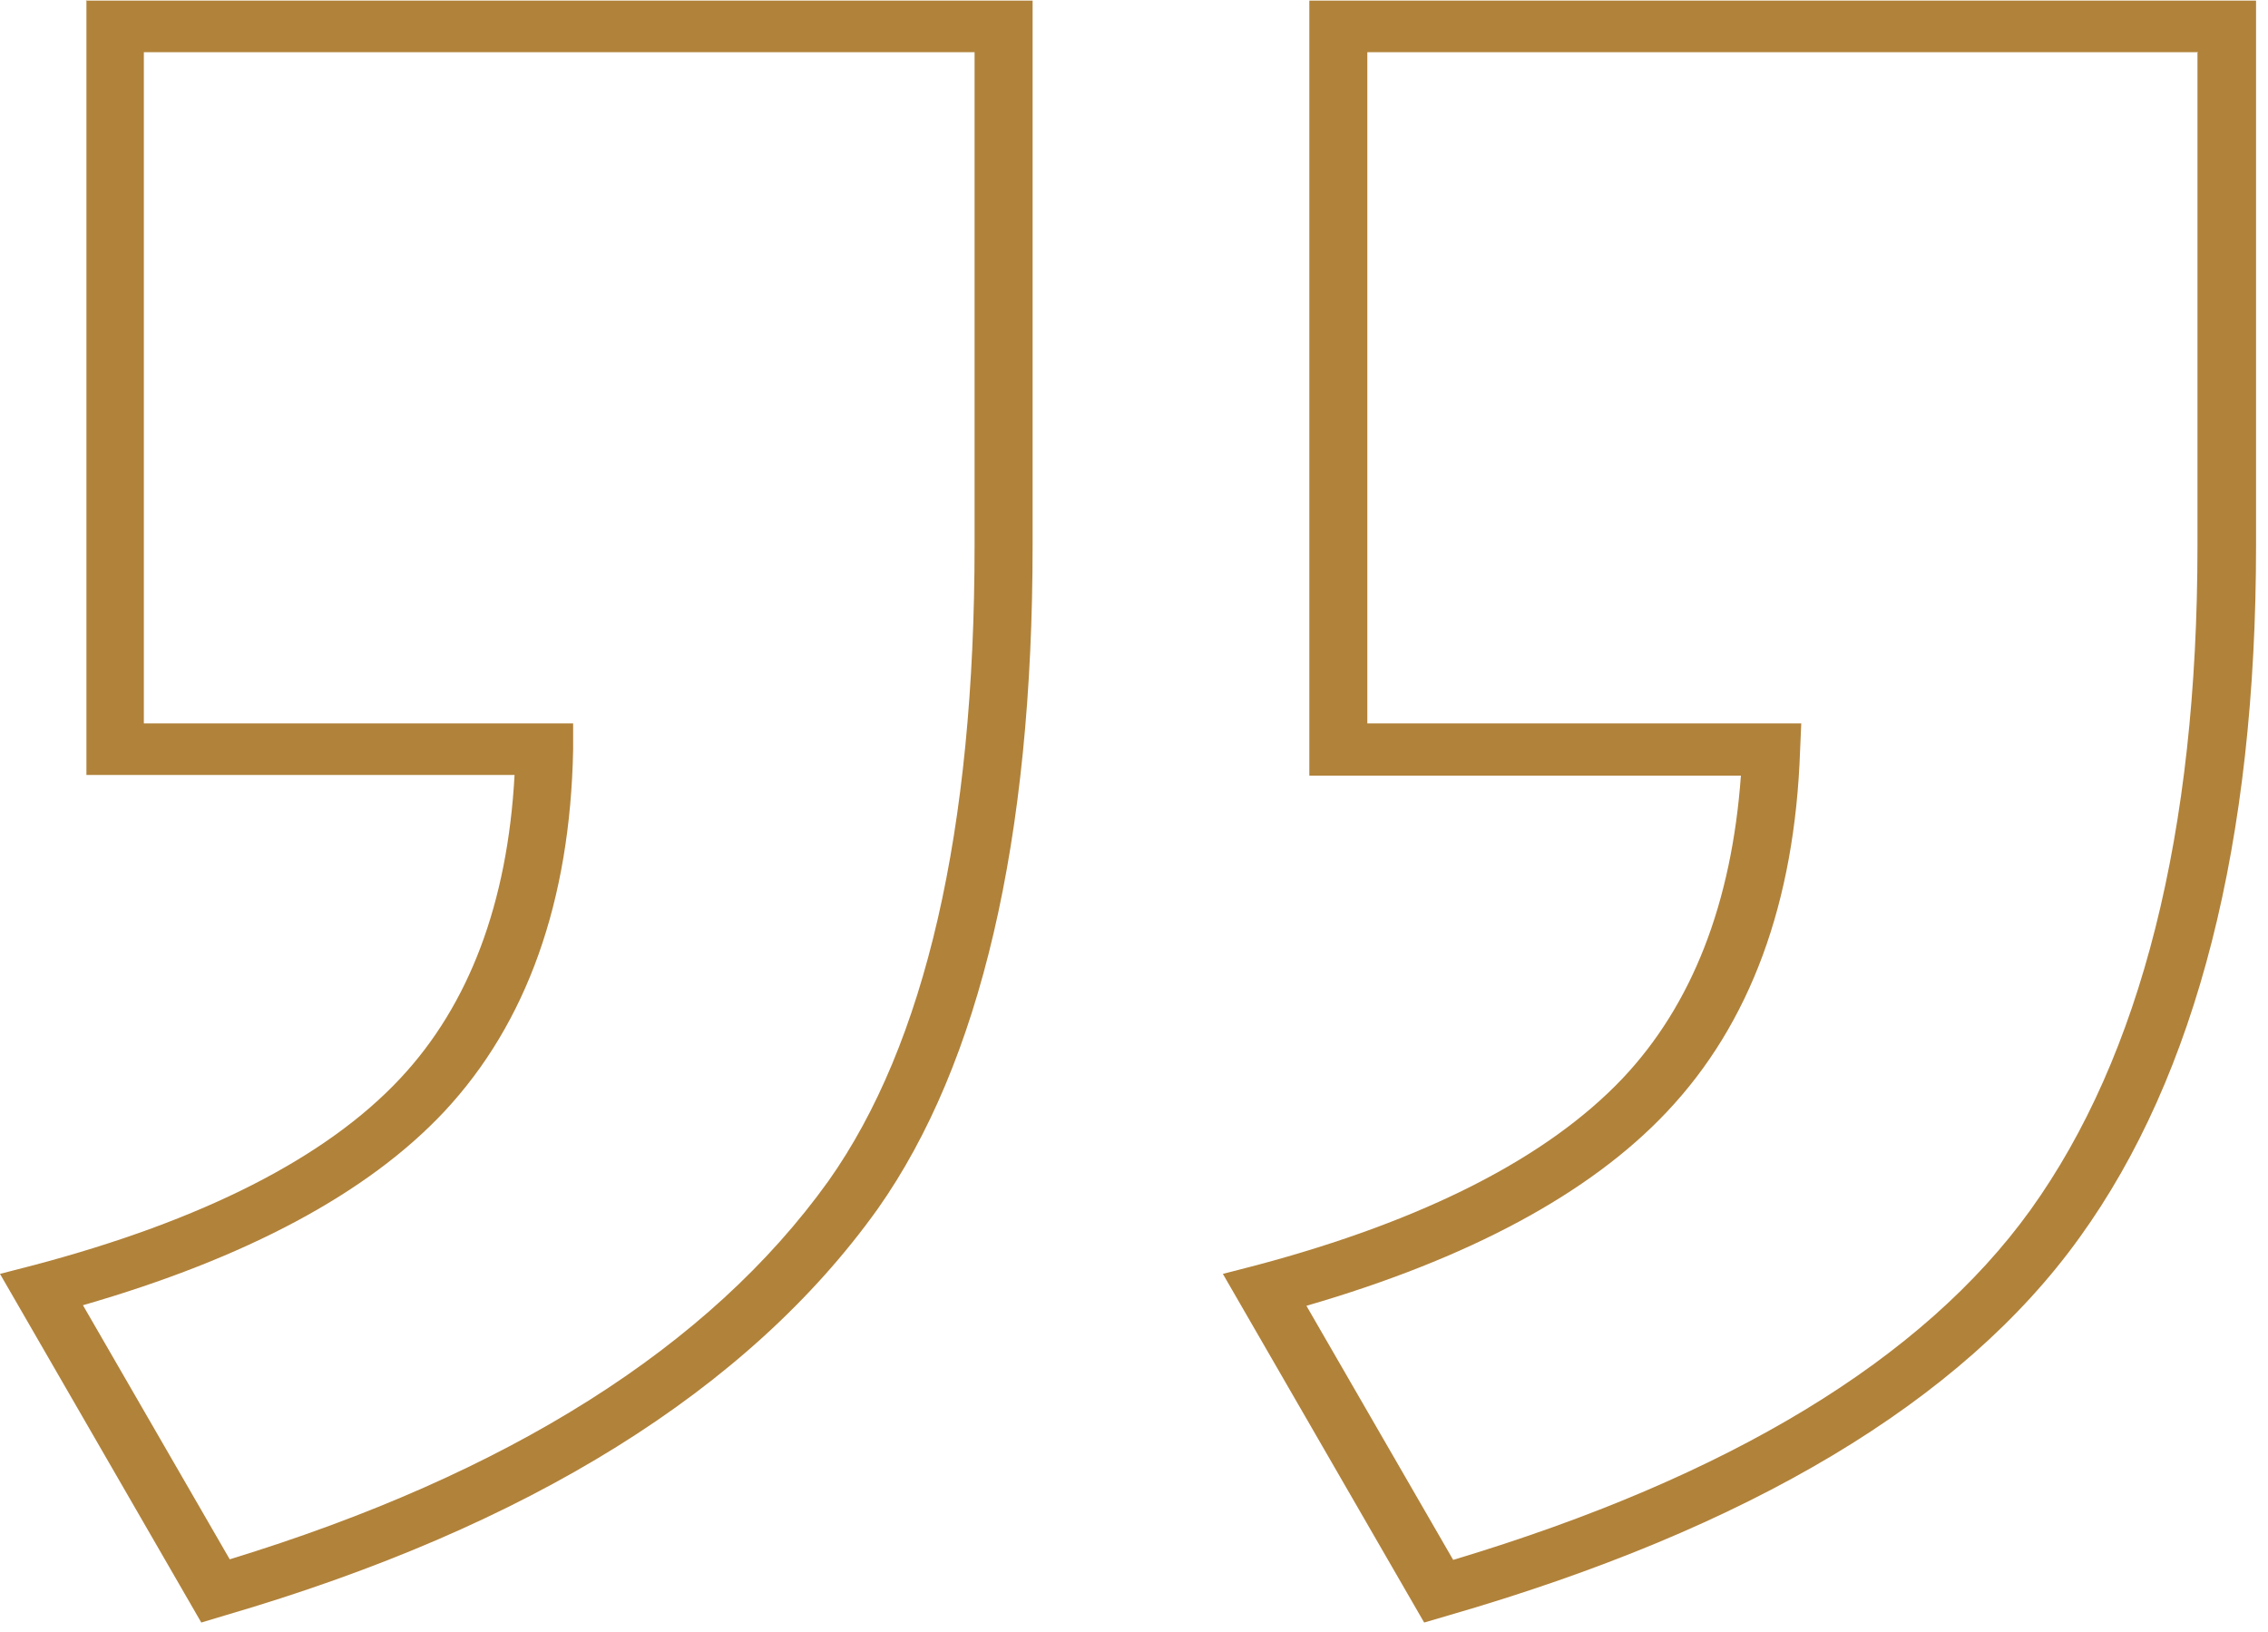
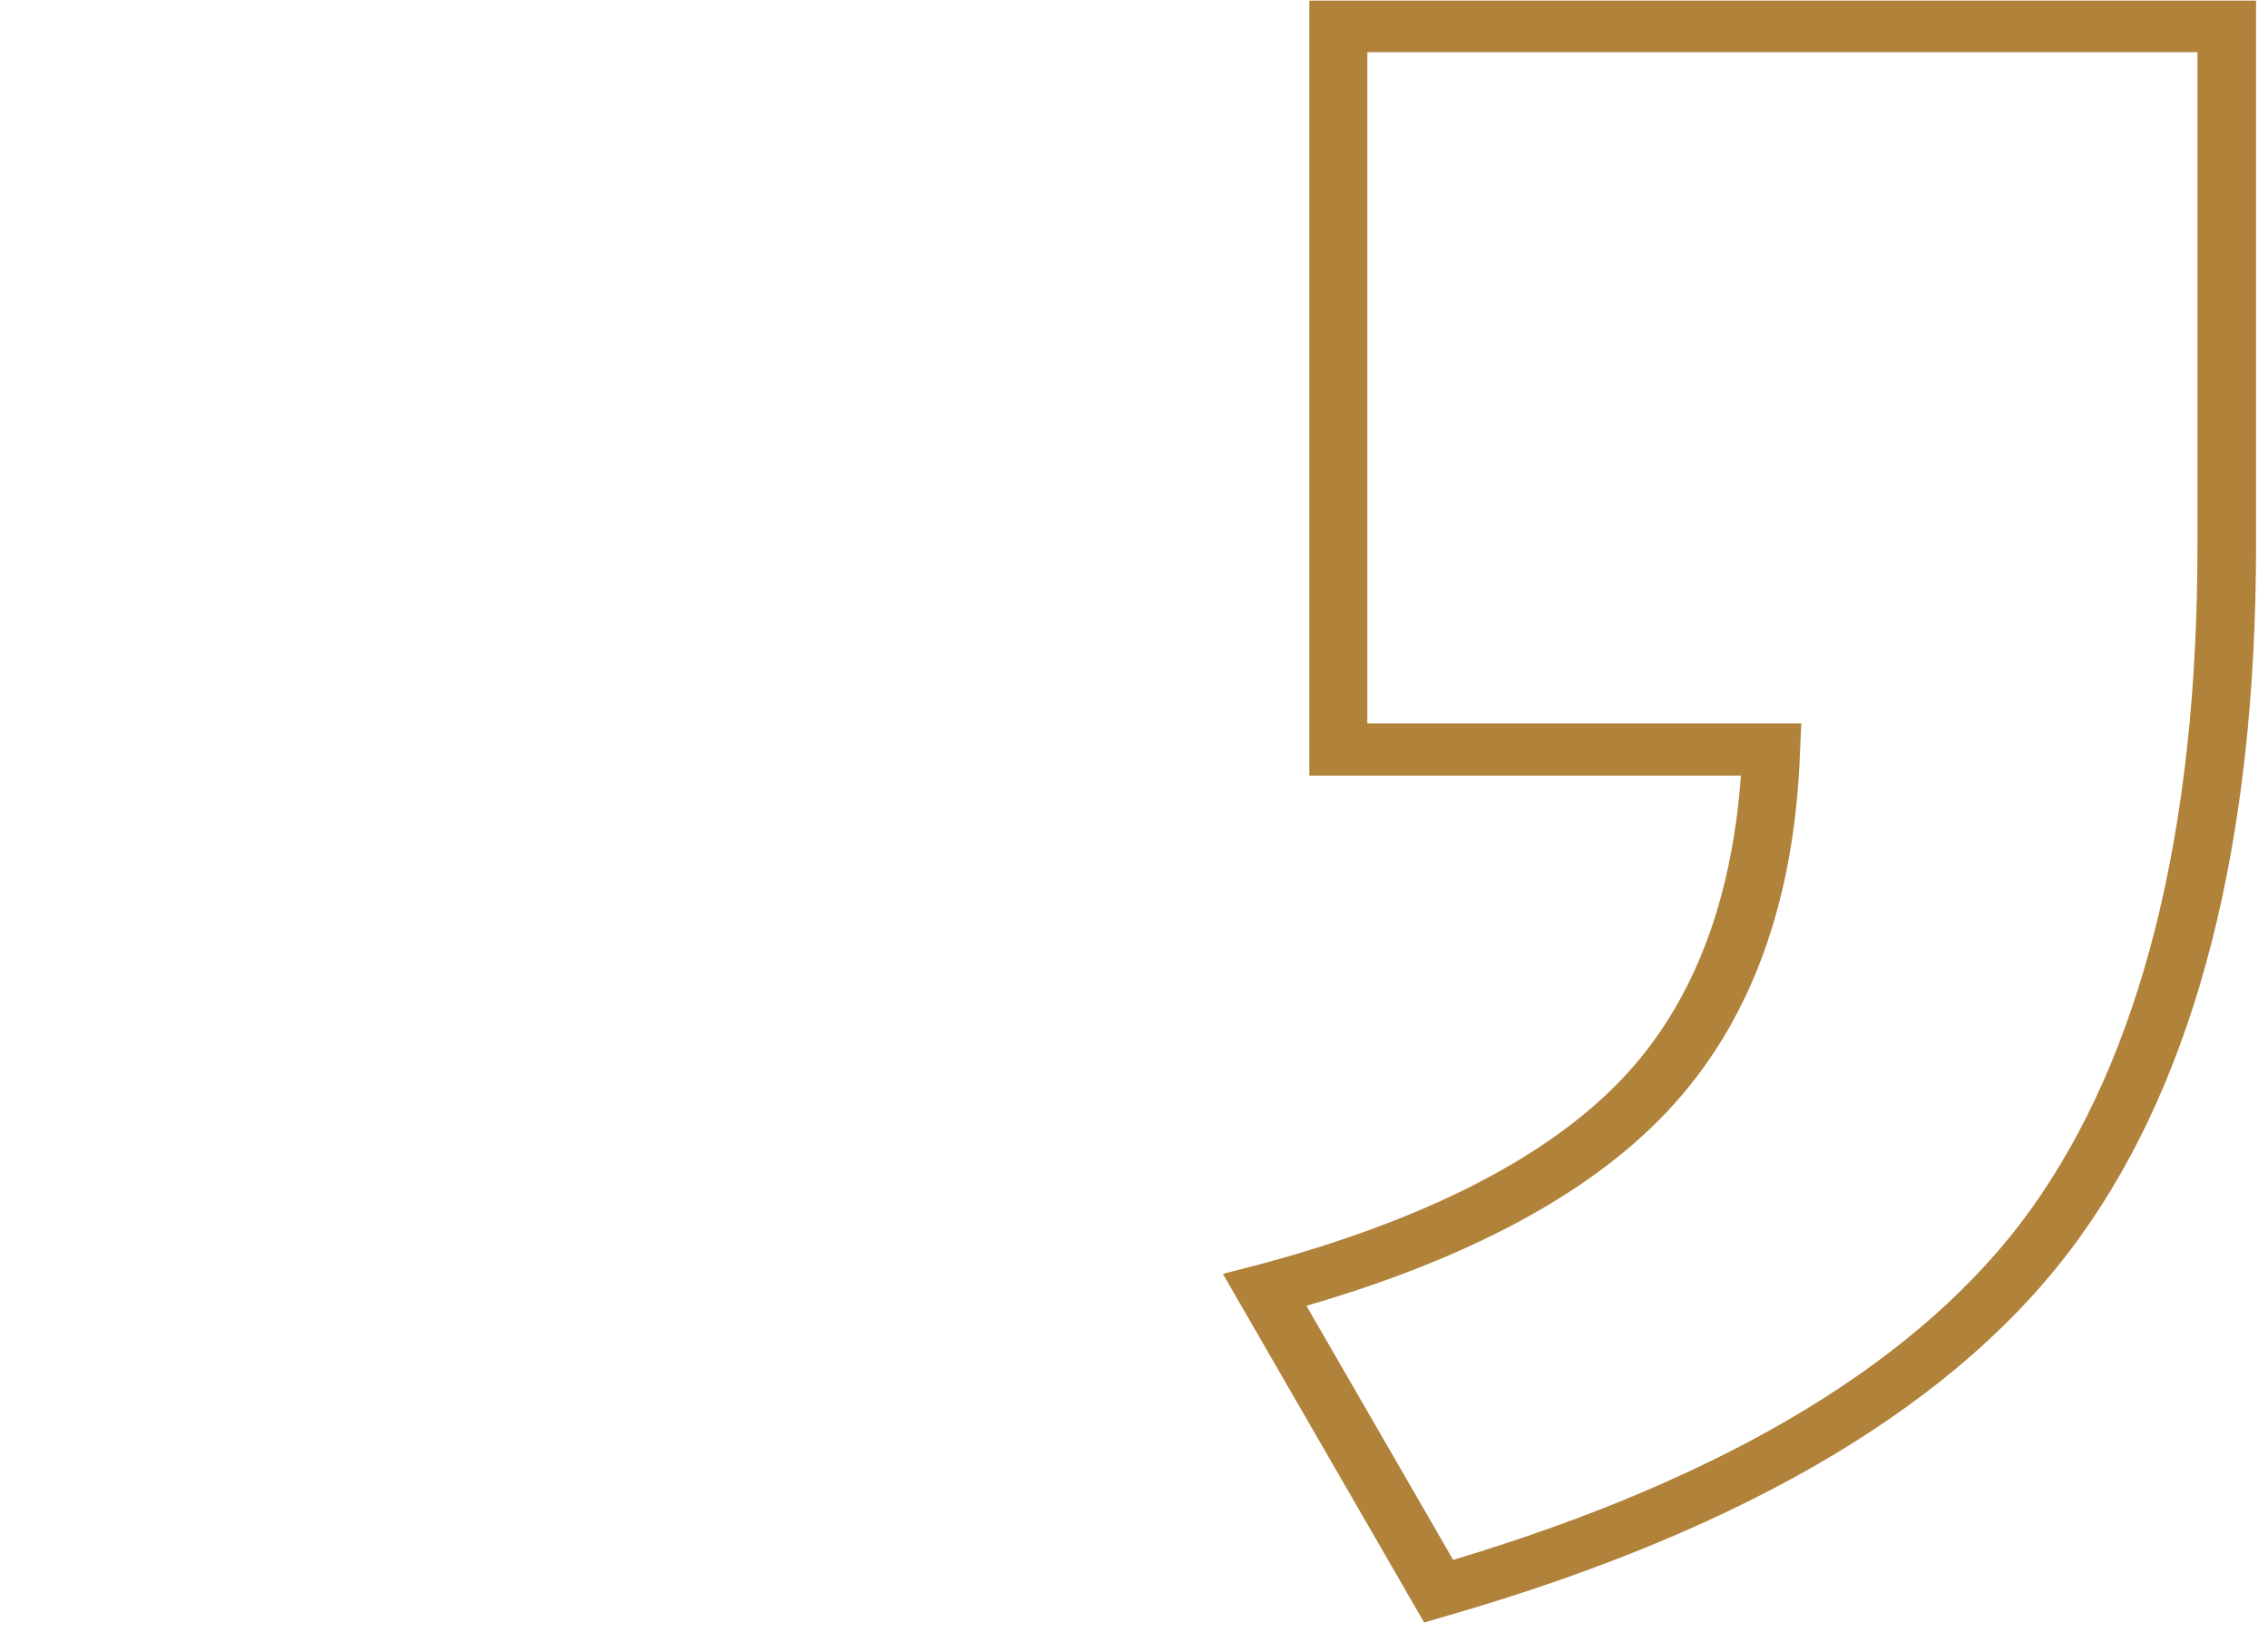
<svg xmlns="http://www.w3.org/2000/svg" width="82" height="59" viewBox="0 0 82 59" fill="none">
-   <path d="M47.339 0.021L81.568 0.021L81.568 19.716C81.568 30.434 79.429 38.865 75.192 44.738C70.934 50.674 63.237 55.267 52.351 58.413L51.491 58.665L44.213 46.059L45.43 45.745C51.491 44.13 55.938 41.864 58.665 38.991C61.181 36.327 62.608 32.657 62.943 28.043L47.339 28.043L47.339 0.021ZM79.471 1.888L49.436 1.888L49.436 26.155L65.125 26.155L65.083 27.12C64.894 32.636 63.279 37.019 60.259 40.208C57.469 43.165 53.085 45.514 47.234 47.213L52.54 56.4C62.524 53.4 69.529 49.142 73.409 43.752C77.415 38.173 79.45 30.098 79.45 19.737L79.45 1.909L79.471 1.888Z" fill="#B1823A" />
-   <path d="M3.104 0.021L37.334 0.021L37.334 19.716C37.334 30.371 35.446 38.446 31.734 43.71C27.056 50.254 19.107 55.204 8.117 58.413L7.278 58.665L-0 46.059L1.216 45.745C7.32 44.13 11.787 41.864 14.472 38.991C16.968 36.327 18.352 32.636 18.604 28.021L3.125 28.021L3.125 2.20641e-05L3.104 0.021ZM35.236 1.888L5.201 1.888L5.201 26.155L20.722 26.155L20.722 27.099C20.617 32.594 19.044 36.998 16.066 40.187C13.297 43.144 8.893 45.493 2.999 47.192L8.306 56.379C18.373 53.295 25.651 48.702 29.951 42.703C33.454 37.754 35.236 30.014 35.236 19.716L35.236 1.888Z" fill="#B1823A" />
+   <path d="M47.339 0.021L81.568 0.021L81.568 19.716C81.568 30.434 79.429 38.865 75.192 44.738C70.934 50.674 63.237 55.267 52.351 58.413L51.491 58.665L44.213 46.059L45.43 45.745C51.491 44.13 55.938 41.864 58.665 38.991C61.181 36.327 62.608 32.657 62.943 28.043L47.339 28.043L47.339 0.021M79.471 1.888L49.436 1.888L49.436 26.155L65.125 26.155L65.083 27.12C64.894 32.636 63.279 37.019 60.259 40.208C57.469 43.165 53.085 45.514 47.234 47.213L52.54 56.4C62.524 53.4 69.529 49.142 73.409 43.752C77.415 38.173 79.45 30.098 79.45 19.737L79.45 1.909L79.471 1.888Z" fill="#B1823A" />
</svg>